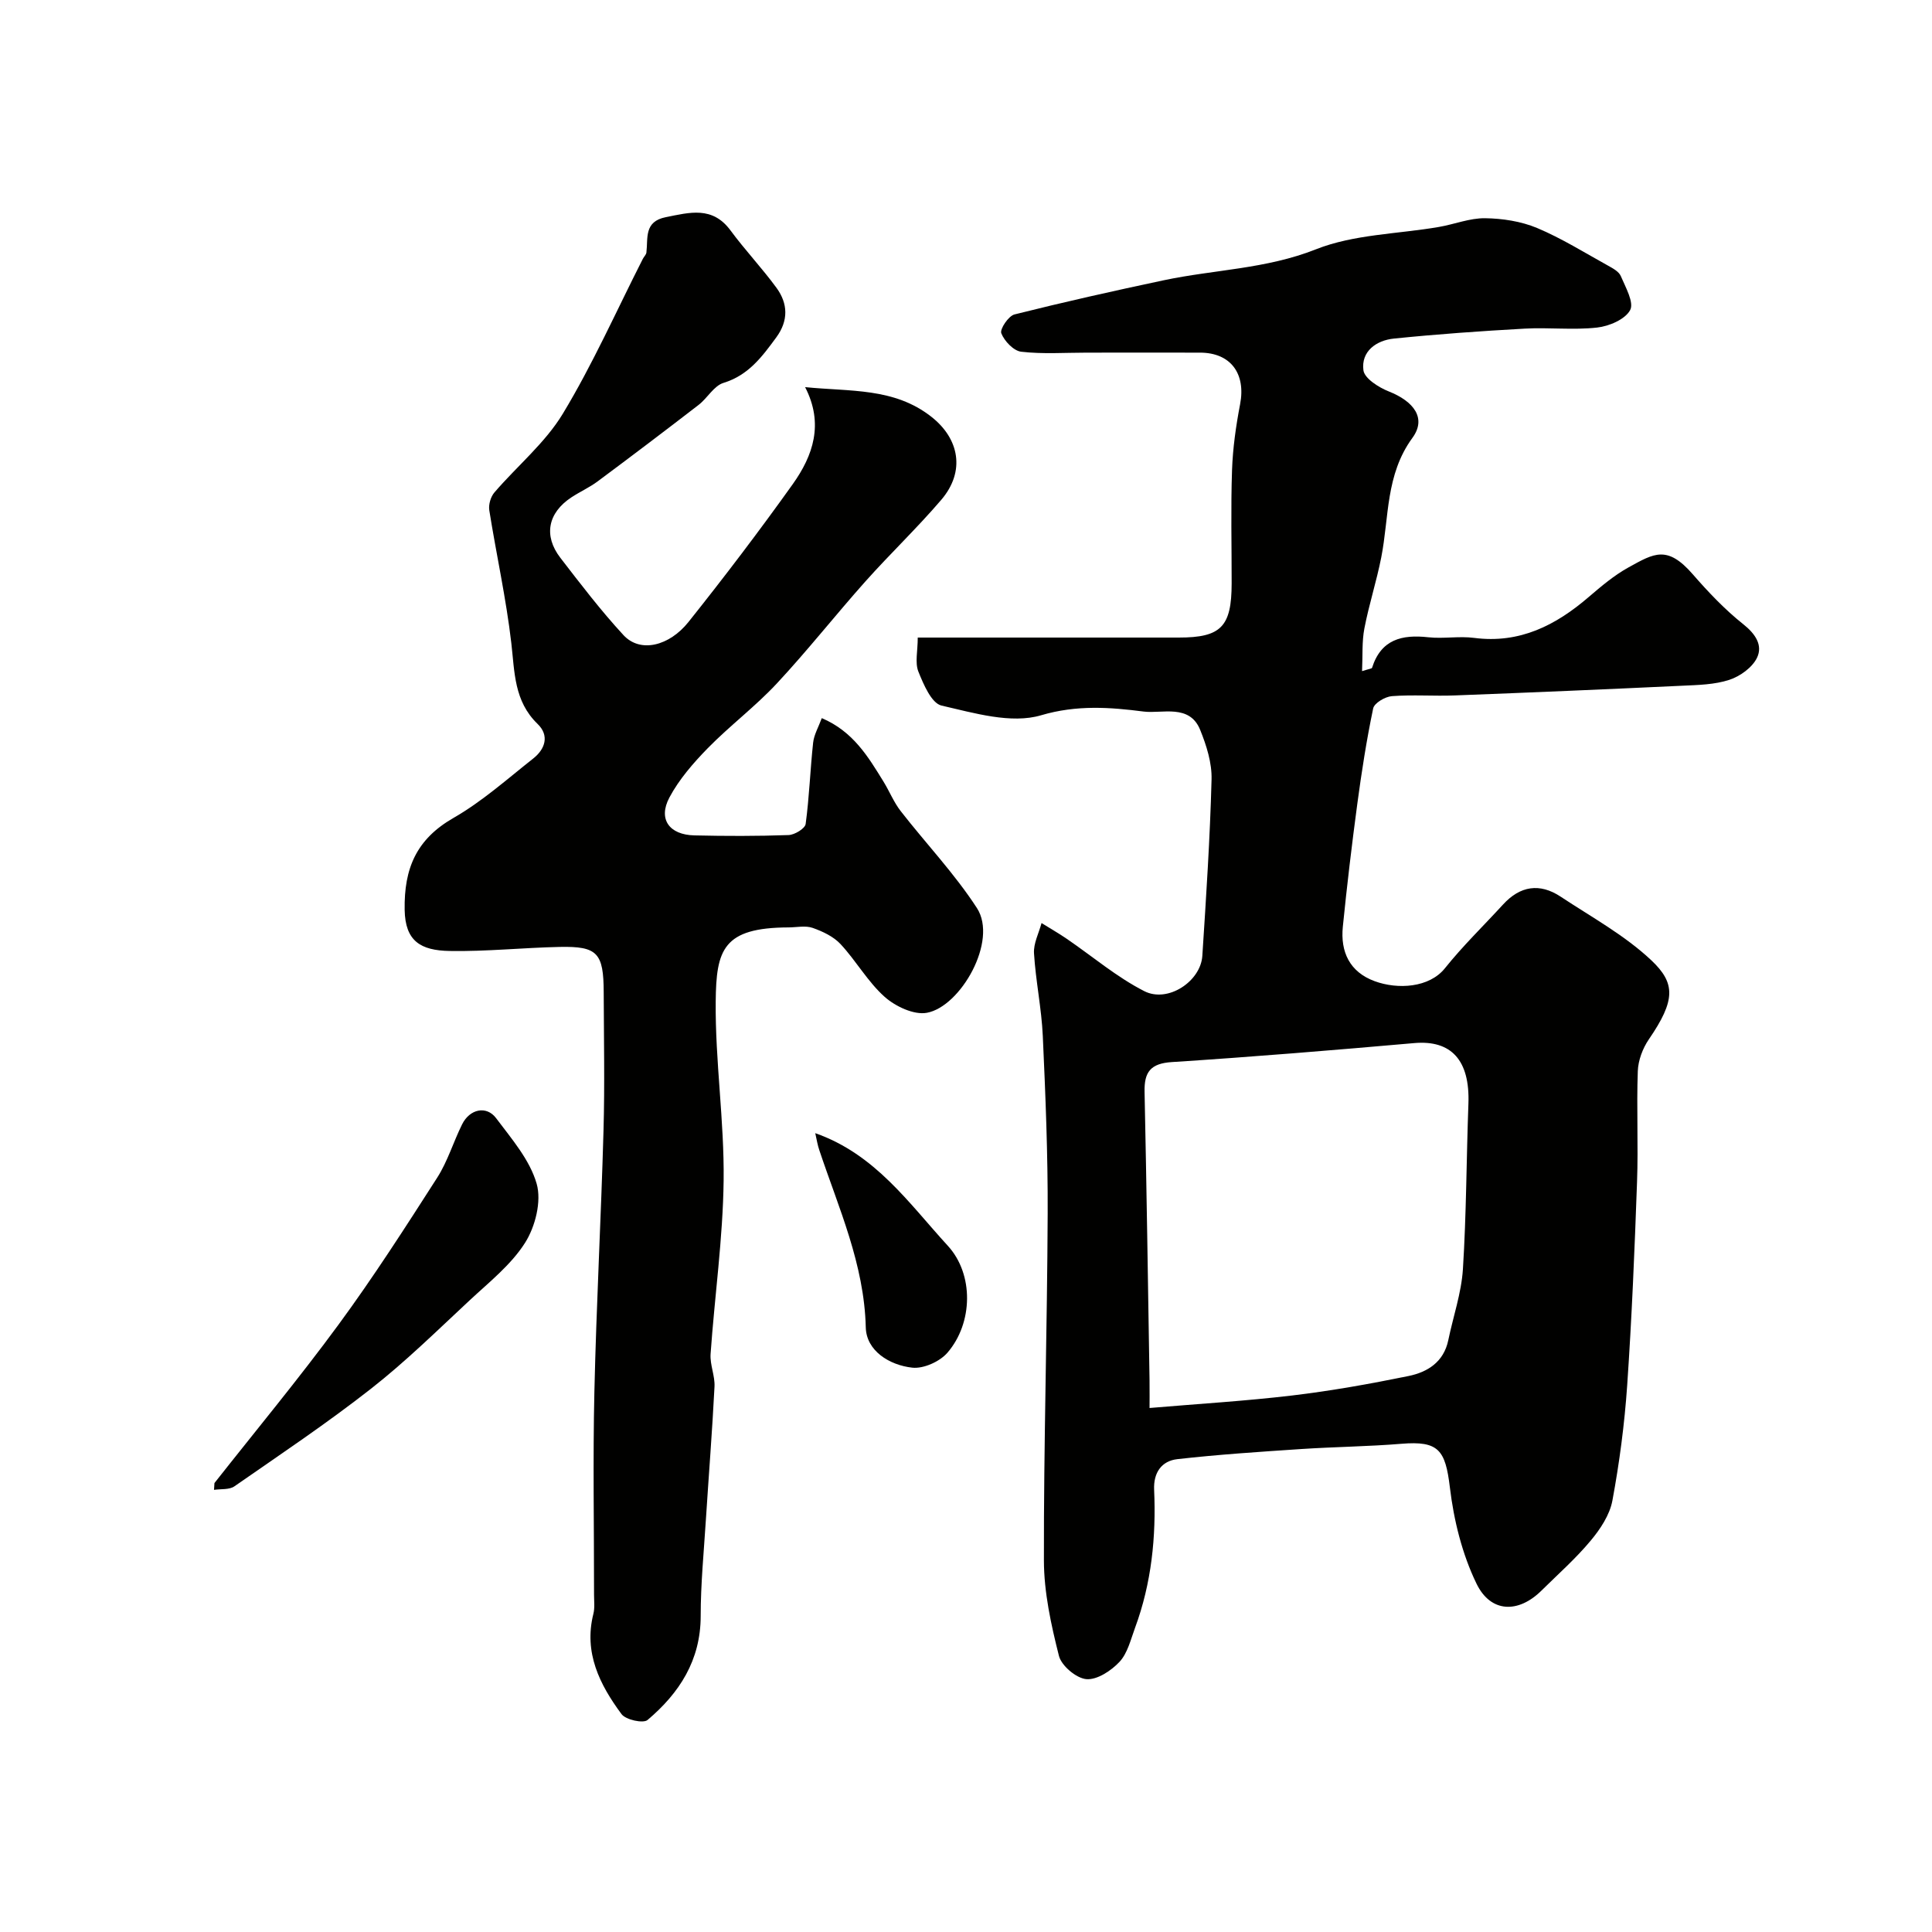
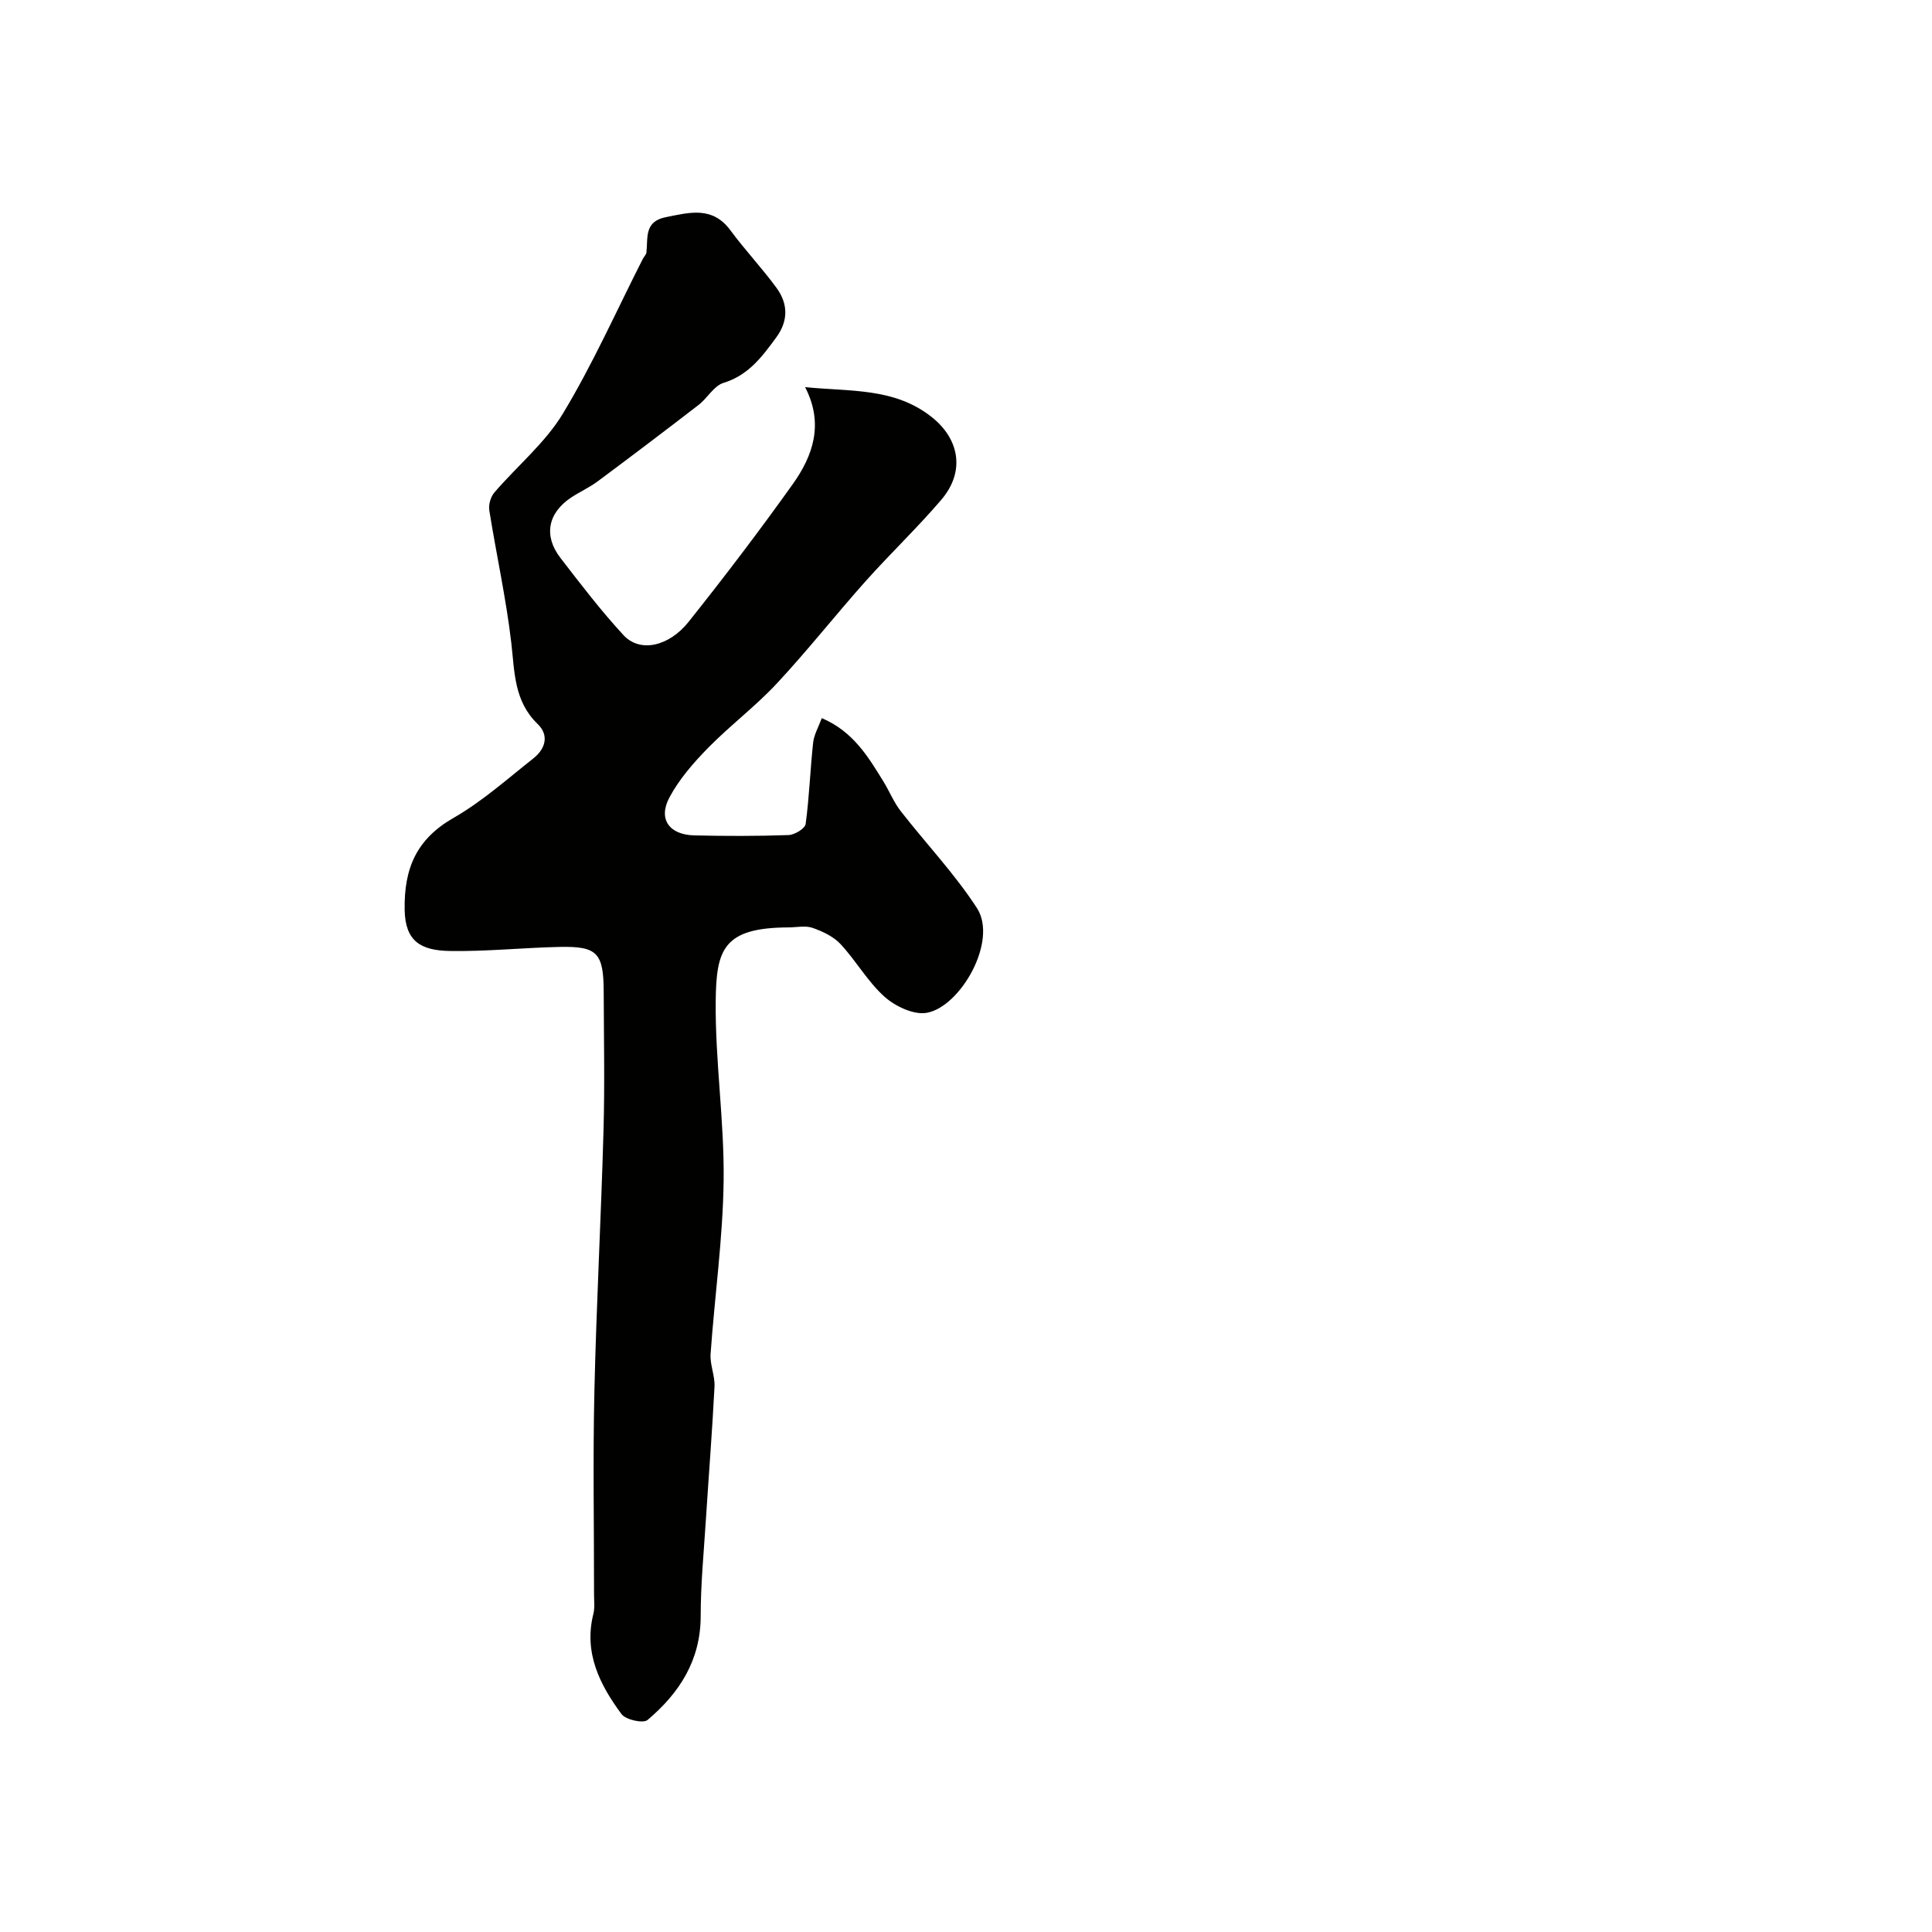
<svg xmlns="http://www.w3.org/2000/svg" enable-background="new 0 0 400 400" viewBox="0 0 400 400">
  <g fill="#010100">
-     <path d="m190.01 132h54.05c8.74 0 10.93-2.24 10.94-11.2.01-7.83-.19-15.67.08-23.49.16-4.56.81-9.13 1.67-13.62 1.22-6.35-1.96-10.67-8.29-10.68-7.83-.02-15.66 0-23.49 0-4.52 0-9.08.33-13.54-.19-1.57-.18-3.49-2.2-4.12-3.82-.34-.86 1.49-3.59 2.73-3.9 10.24-2.57 20.55-4.88 30.88-7.07 10.47-2.22 21.2-2.32 31.52-6.41 7.86-3.12 16.94-3.16 25.46-4.63 3.21-.55 6.39-1.85 9.57-1.81 3.61.05 7.45.64 10.76 2.02 5.1 2.14 9.85 5.12 14.72 7.81.99.55 2.23 1.22 2.62 2.15.98 2.31 2.79 5.49 1.93 7.05-1.05 1.93-4.37 3.34-6.86 3.61-4.94.55-9.99-.06-14.98.22-9.04.5-18.08 1.14-27.08 2.06-3.62.37-6.81 2.63-6.3 6.56.22 1.69 3.16 3.55 5.25 4.38 5.18 2.05 7.87 5.55 4.9 9.61-5.59 7.65-4.81 16.4-6.46 24.77-.97 4.93-2.54 9.75-3.49 14.69-.53 2.75-.33 5.63-.48 8.84 1.49-.48 2.01-.51 2.07-.69 1.86-5.88 6.19-6.93 11.66-6.32 3.13.34 6.37-.28 9.48.13 9.42 1.22 16.88-2.59 23.72-8.47 2.6-2.23 5.28-4.5 8.26-6.14 5.29-2.92 8-4.64 13.31 1.47 3.21 3.69 6.63 7.29 10.44 10.32 2.53 2.01 4.06 4.36 2.83 6.93-.97 2.02-3.5 3.84-5.72 4.57-3.05 1-6.45 1.07-9.71 1.22-15.7.74-31.4 1.41-47.1 2.01-4.35.17-8.73-.18-13.07.15-1.4.11-3.64 1.43-3.87 2.54-1.37 6.54-2.4 13.17-3.29 19.8-1.13 8.44-2.14 16.9-2.99 25.38-.53 5.22 1.41 9.39 6.58 11.29 4.78 1.76 11.31 1.38 14.56-2.68 3.71-4.64 8.01-8.8 12.03-13.19 3.53-3.86 7.58-4.5 11.92-1.63 6.39 4.23 13.27 7.99 18.78 13.18 5.02 4.74 5.04 8.26-.51 16.36-1.28 1.87-2.21 4.35-2.29 6.58-.28 7.65.12 15.33-.16 22.99-.5 14.04-1.08 28.08-2.04 42.1-.55 7.98-1.6 15.97-3.06 23.83-.55 2.97-2.51 5.92-4.51 8.31-3.08 3.7-6.73 6.92-10.17 10.32-4.76 4.72-10.5 4.67-13.46-1.44-2.97-6.12-4.7-13.13-5.51-19.93-.93-7.77-2.35-9.65-10.03-9.02-6.91.57-13.87.63-20.79 1.09-8.54.57-17.09 1.13-25.59 2.09-3.28.37-4.98 2.79-4.82 6.34.43 9.76-.54 19.35-3.95 28.58-.9 2.44-1.55 5.26-3.22 7.05-1.72 1.84-4.65 3.77-6.86 3.58-2.09-.18-5.16-2.77-5.68-4.83-1.63-6.45-3.1-13.15-3.11-19.75-.05-23.93.68-47.86.78-71.79.05-12.26-.45-24.54-1.01-36.79-.26-5.72-1.47-11.39-1.82-17.11-.13-2.05 1-4.18 1.56-6.27 1.73 1.08 3.51 2.09 5.19 3.24 5.35 3.65 10.37 7.95 16.09 10.86 4.89 2.49 11.67-2.04 12.01-7.31.79-12.17 1.59-24.35 1.91-36.54.09-3.41-1.05-7.02-2.36-10.25-2.2-5.44-7.88-3.31-11.69-3.79-6.92-.89-13.84-1.42-21.25.77-6.18 1.83-13.85-.46-20.61-2.01-2.08-.48-3.73-4.4-4.8-7.06-.72-1.84-.12-4.23-.12-7.02zm47.99 159.51c10.1-.86 19.85-1.44 29.53-2.59 8.08-.96 16.12-2.4 24.09-4.03 3.93-.8 7.29-2.9 8.23-7.41 1.01-4.9 2.71-9.75 3.03-14.7.72-11.4.72-22.85 1.14-34.27.33-8.99-3.54-13.22-11.21-12.55-16.71 1.47-33.44 2.85-50.18 3.93-4.4.28-5.75 2.04-5.66 6.15.42 19.93.71 39.86 1.03 59.78.03 2.3 0 4.59 0 5.69z" />
    <path d="m166.69 80.15c9.36.95 18.41.07 26.14 6.14 5.78 4.53 7.08 11.29 2.06 17.18-4.99 5.84-10.58 11.15-15.7 16.89-6.22 6.97-12 14.33-18.37 21.16-4.44 4.76-9.71 8.72-14.27 13.37-3.01 3.08-5.96 6.47-7.96 10.23-2.38 4.48-.03 7.72 5.18 7.84 6.5.15 13 .16 19.49-.07 1.26-.04 3.41-1.35 3.54-2.29.76-5.58.94-11.24 1.55-16.84.18-1.65 1.11-3.22 1.79-5.08 6.5 2.76 9.6 7.99 12.77 13.13 1.24 2.01 2.13 4.27 3.57 6.12 5.23 6.72 11.17 12.96 15.78 20.07 4.41 6.79-3.39 20.43-10.37 21.69-2.68.49-6.52-1.33-8.74-3.31-3.5-3.12-5.89-7.44-9.12-10.91-1.46-1.57-3.7-2.63-5.78-3.36-1.48-.52-3.3-.11-4.96-.1-13.6.04-15.01 4.6-15.11 15.34-.12 12.35 1.79 24.72 1.64 37.07-.15 11.98-1.86 23.93-2.7 35.9-.16 2.23.93 4.54.81 6.78-.47 9.21-1.2 18.41-1.79 27.62-.42 6.61-1.07 13.23-1.07 19.85 0 9.17-4.41 15.97-11.01 21.54-.89.75-4.51-.04-5.38-1.22-4.51-6.09-7.85-12.71-5.83-20.75.32-1.26.14-2.65.14-3.98.01-14-.25-28 .07-41.99.41-18.04 1.39-36.07 1.89-54.11.27-9.52.07-19.06.04-28.59-.02-8.17-1.28-9.58-9.1-9.42-7.6.16-15.19.97-22.78.84-6.04-.1-9.22-2.05-9.33-8.52-.14-8.6 2.43-14.63 10.13-19.04 5.91-3.39 11.12-8.05 16.5-12.3 2.47-1.95 3.38-4.75.89-7.15-4.88-4.72-4.74-10.69-5.44-16.76-1.07-9.21-3.1-18.31-4.56-27.48-.18-1.16.29-2.79 1.06-3.68 4.7-5.48 10.5-10.24 14.17-16.31 6.21-10.27 11.11-21.34 16.57-32.07.22-.44.67-.84.73-1.29.36-2.99-.54-6.43 4.03-7.33 4.93-.98 9.63-2.33 13.37 2.73 3.02 4.09 6.54 7.81 9.54 11.91 2.37 3.25 2.5 6.77-.04 10.24-2.93 3.99-5.75 7.84-10.93 9.43-2 .61-3.33 3.15-5.16 4.56-6.92 5.34-13.89 10.62-20.91 15.84-1.69 1.26-3.67 2.14-5.44 3.31-4.85 3.2-5.8 7.92-2.28 12.5 4.2 5.45 8.4 10.95 13.06 16 3.52 3.82 9.53 2.23 13.46-2.69 7.44-9.33 14.67-18.84 21.6-28.55 4.21-5.91 6.48-12.49 2.56-20.09z" />
-     <path d="m44.4 307.05c8.6-10.92 17.49-21.63 25.71-32.83 7.22-9.83 13.82-20.12 20.41-30.4 2.17-3.39 3.35-7.41 5.16-11.05 1.57-3.16 5.03-3.93 7.03-1.27 3.21 4.28 6.99 8.64 8.4 13.58 1.04 3.63-.28 8.89-2.41 12.24-2.91 4.58-7.46 8.16-11.52 11.95-6.69 6.23-13.24 12.67-20.42 18.29-9.1 7.13-18.73 13.57-28.23 20.17-1.06.74-2.8.51-4.22.73.03-.47.06-.94.09-1.41z" />
-     <path d="m168.79 234.61c12.44 4.36 19.4 14.54 27.45 23.32 5.4 5.89 5.23 15.97-.07 22.12-1.59 1.85-4.96 3.37-7.3 3.11-4.72-.52-9.5-3.48-9.62-8.33-.32-13.11-5.61-24.69-9.62-36.7-.36-1.04-.53-2.15-.84-3.52z" />
  </g>
</svg>